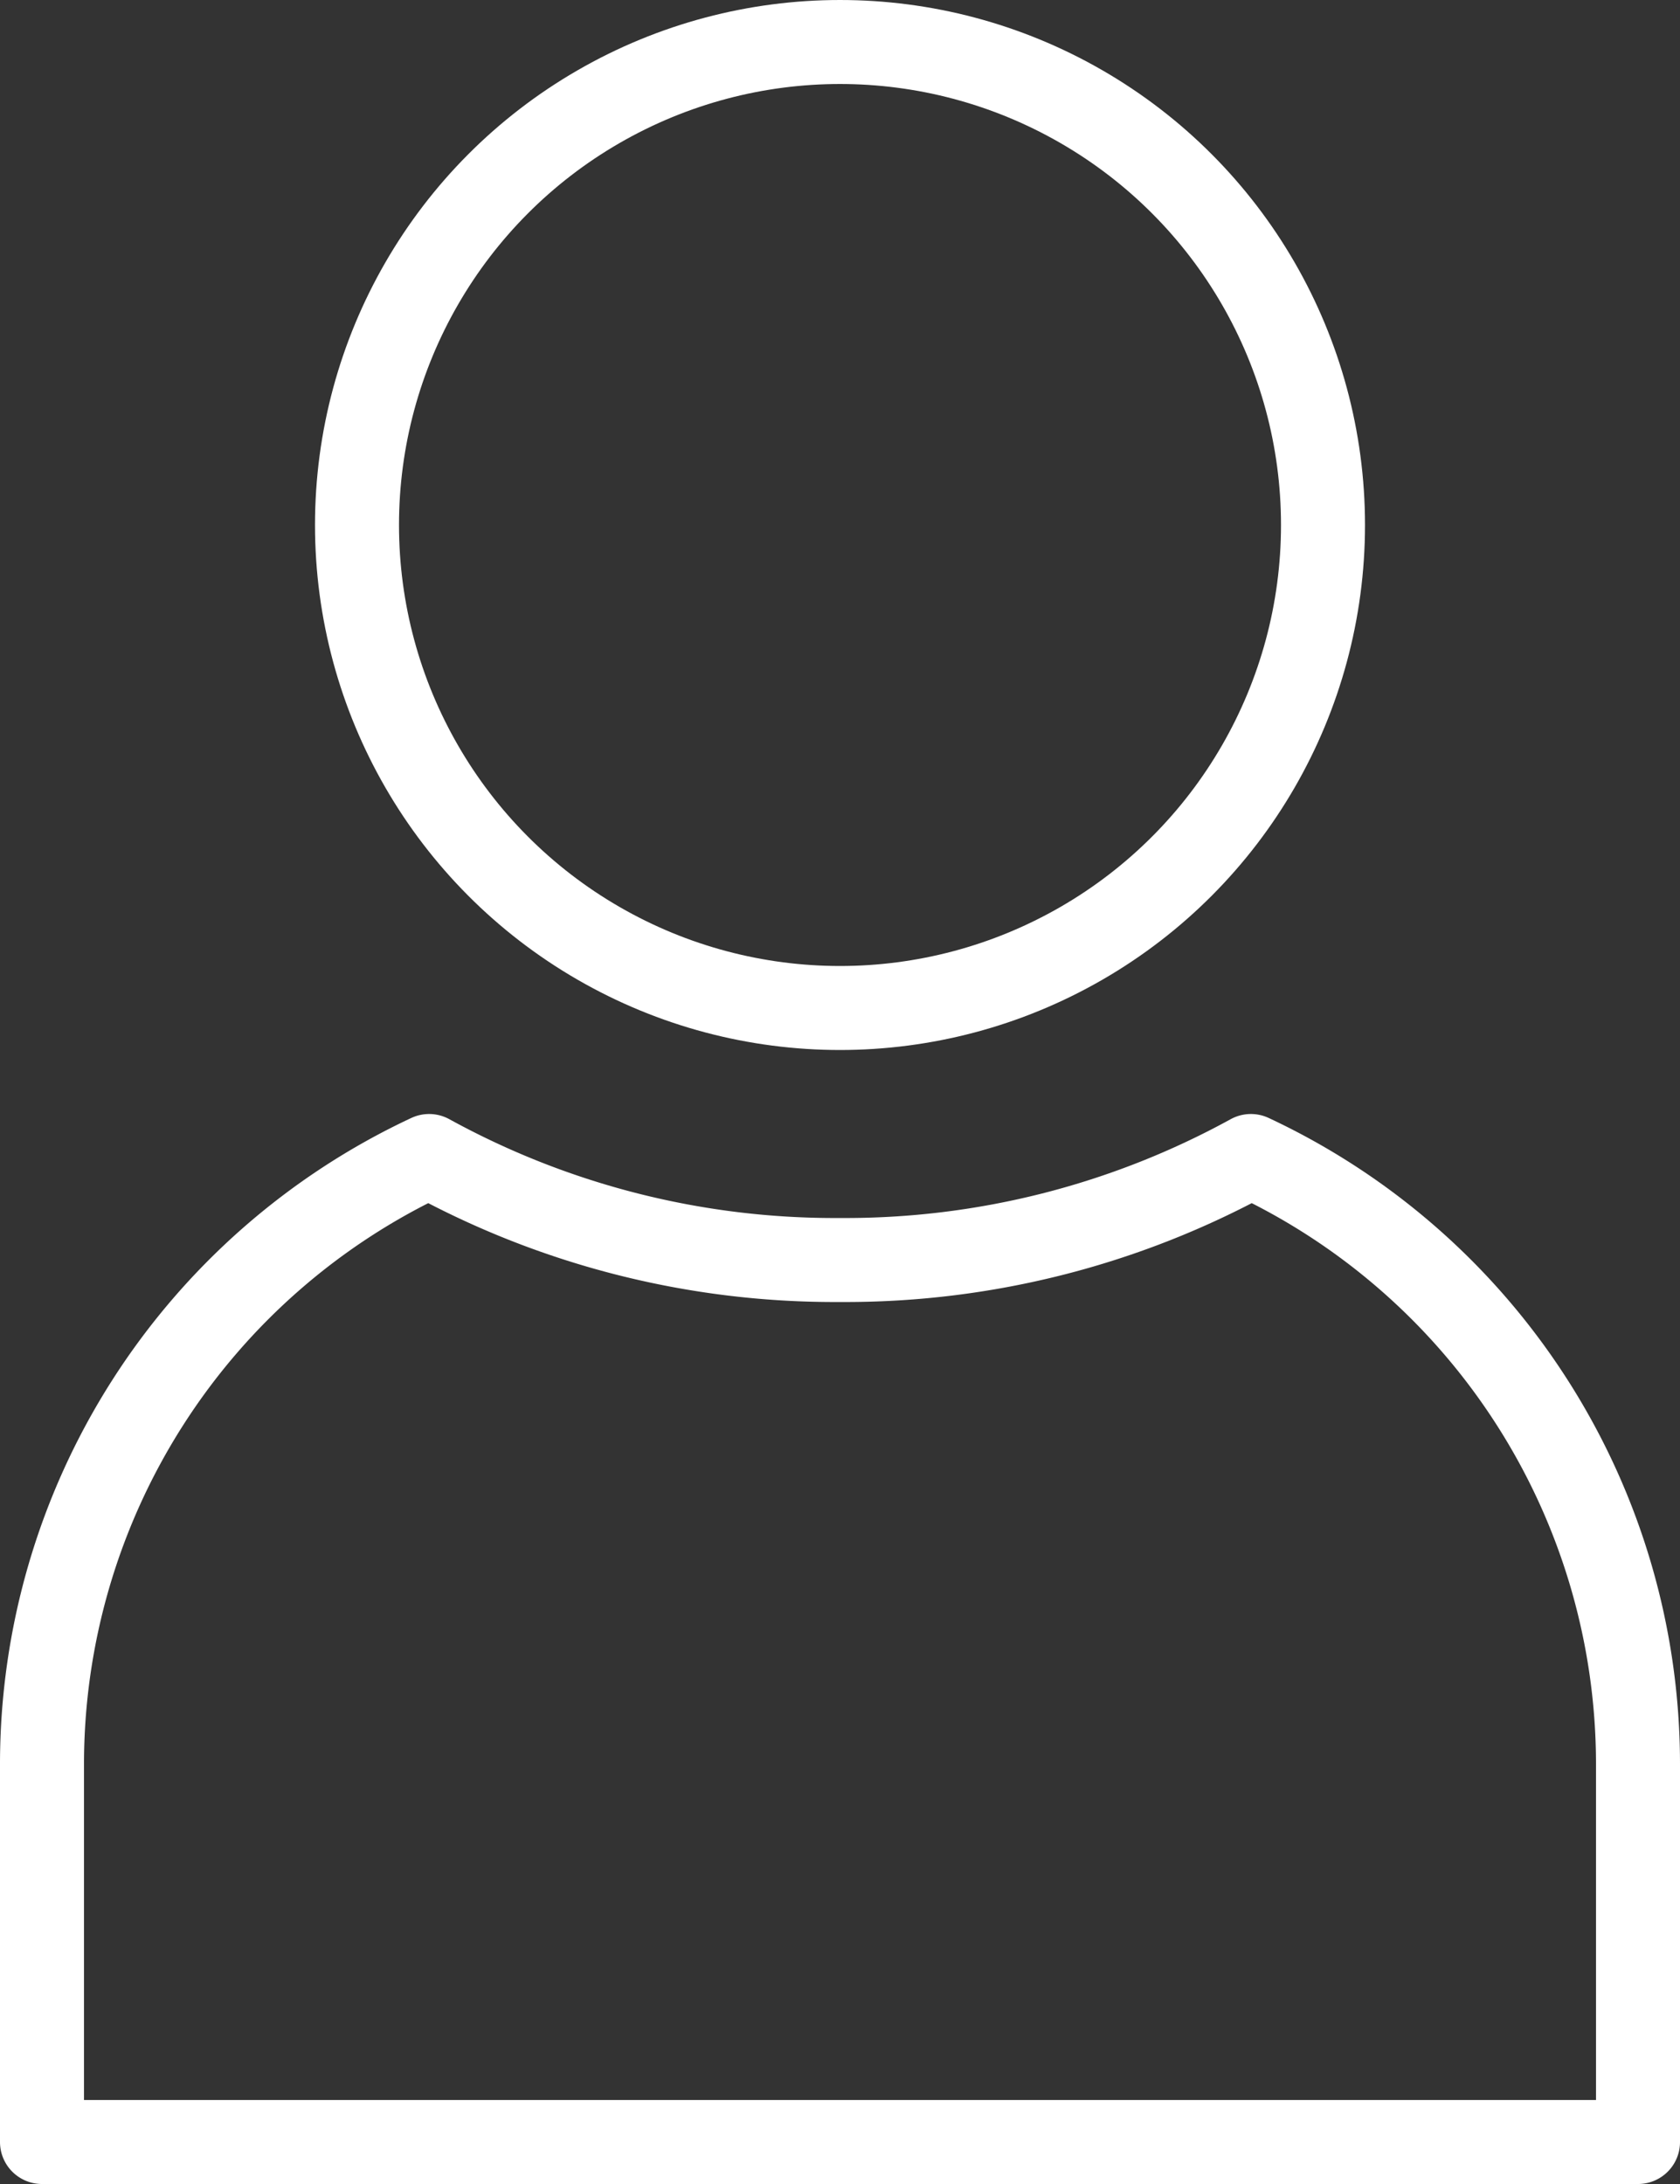
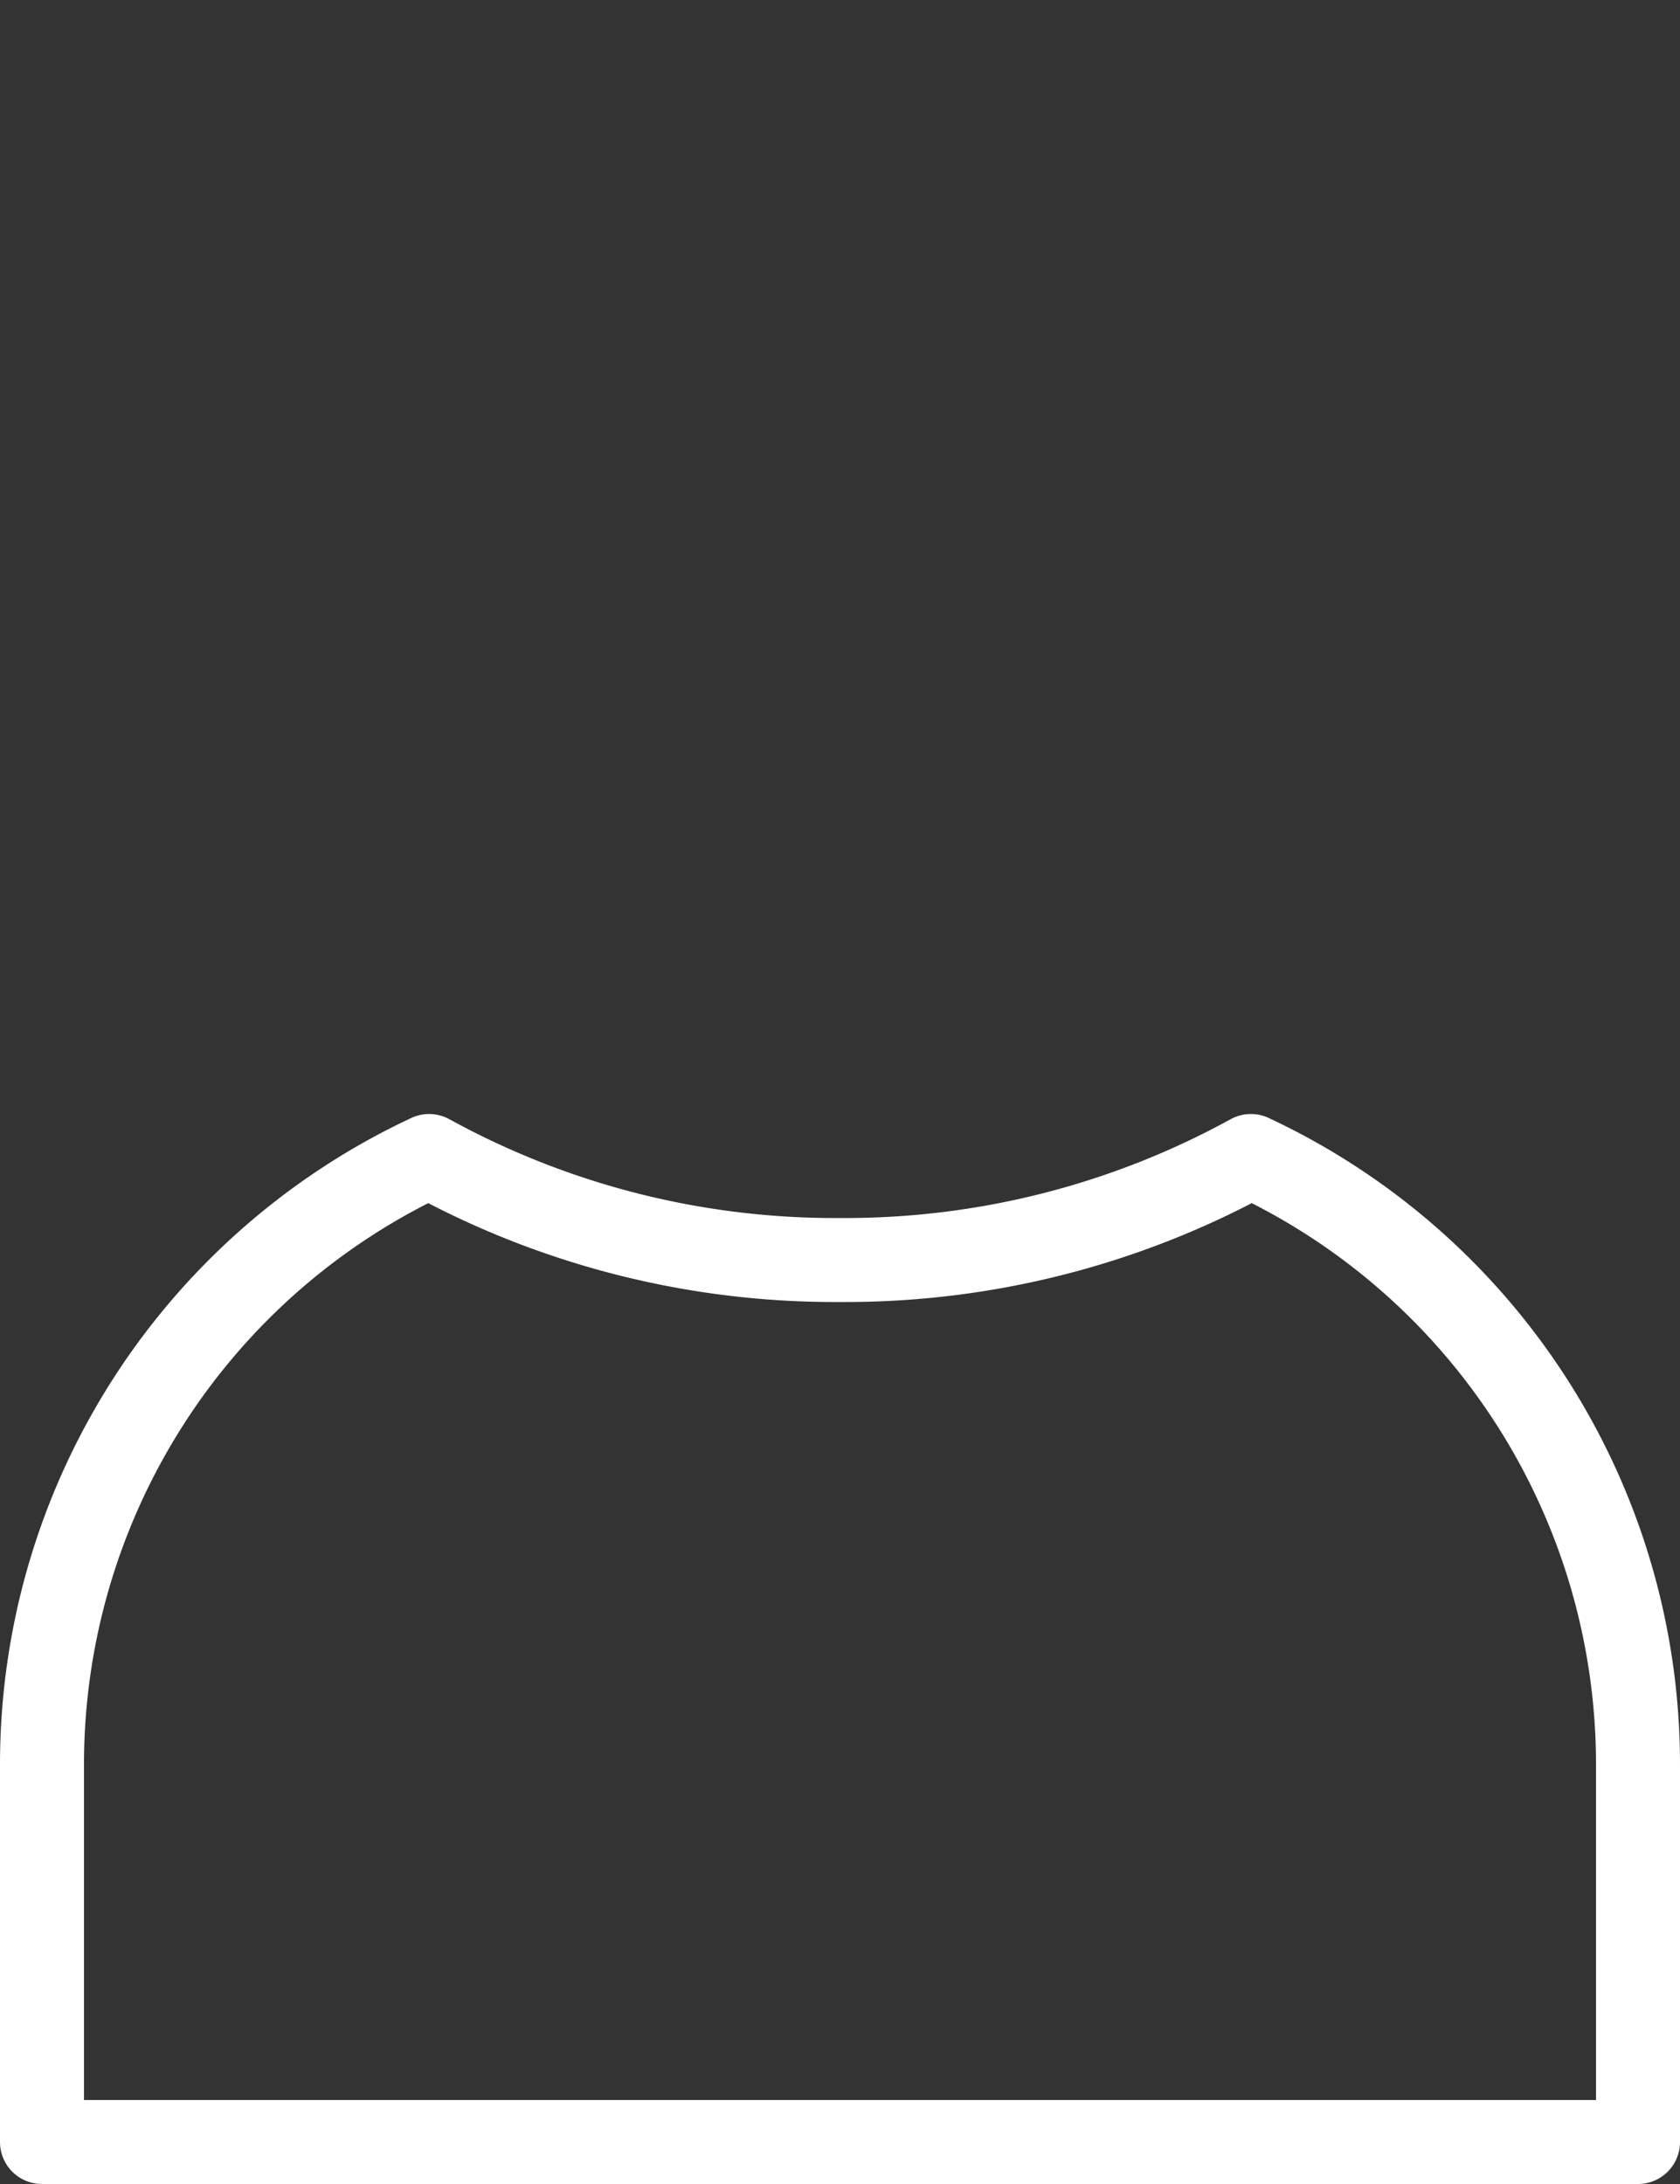
<svg xmlns="http://www.w3.org/2000/svg" viewBox="0 0 40 52">
  <rect x="0" y="0" width="40" height="52" fill="#333333" stroke="none" />
-   <circle cx="20" cy="12.5" r="11.5" fill="none" stroke="#fff" stroke-linecap="round" stroke-linejoin="round" stroke-width="2" />
  <path d="M10.217 27.524A15.987 15.987 0 001 42v9h38v-9a15.987 15.987 0 00-9.217-14.476A20.05 20.05 0 0120 30a20.05 20.05 0 01-9.783-2.476z" fill="none" stroke="#fff" stroke-linecap="round" stroke-linejoin="round" stroke-width="2" />
</svg>